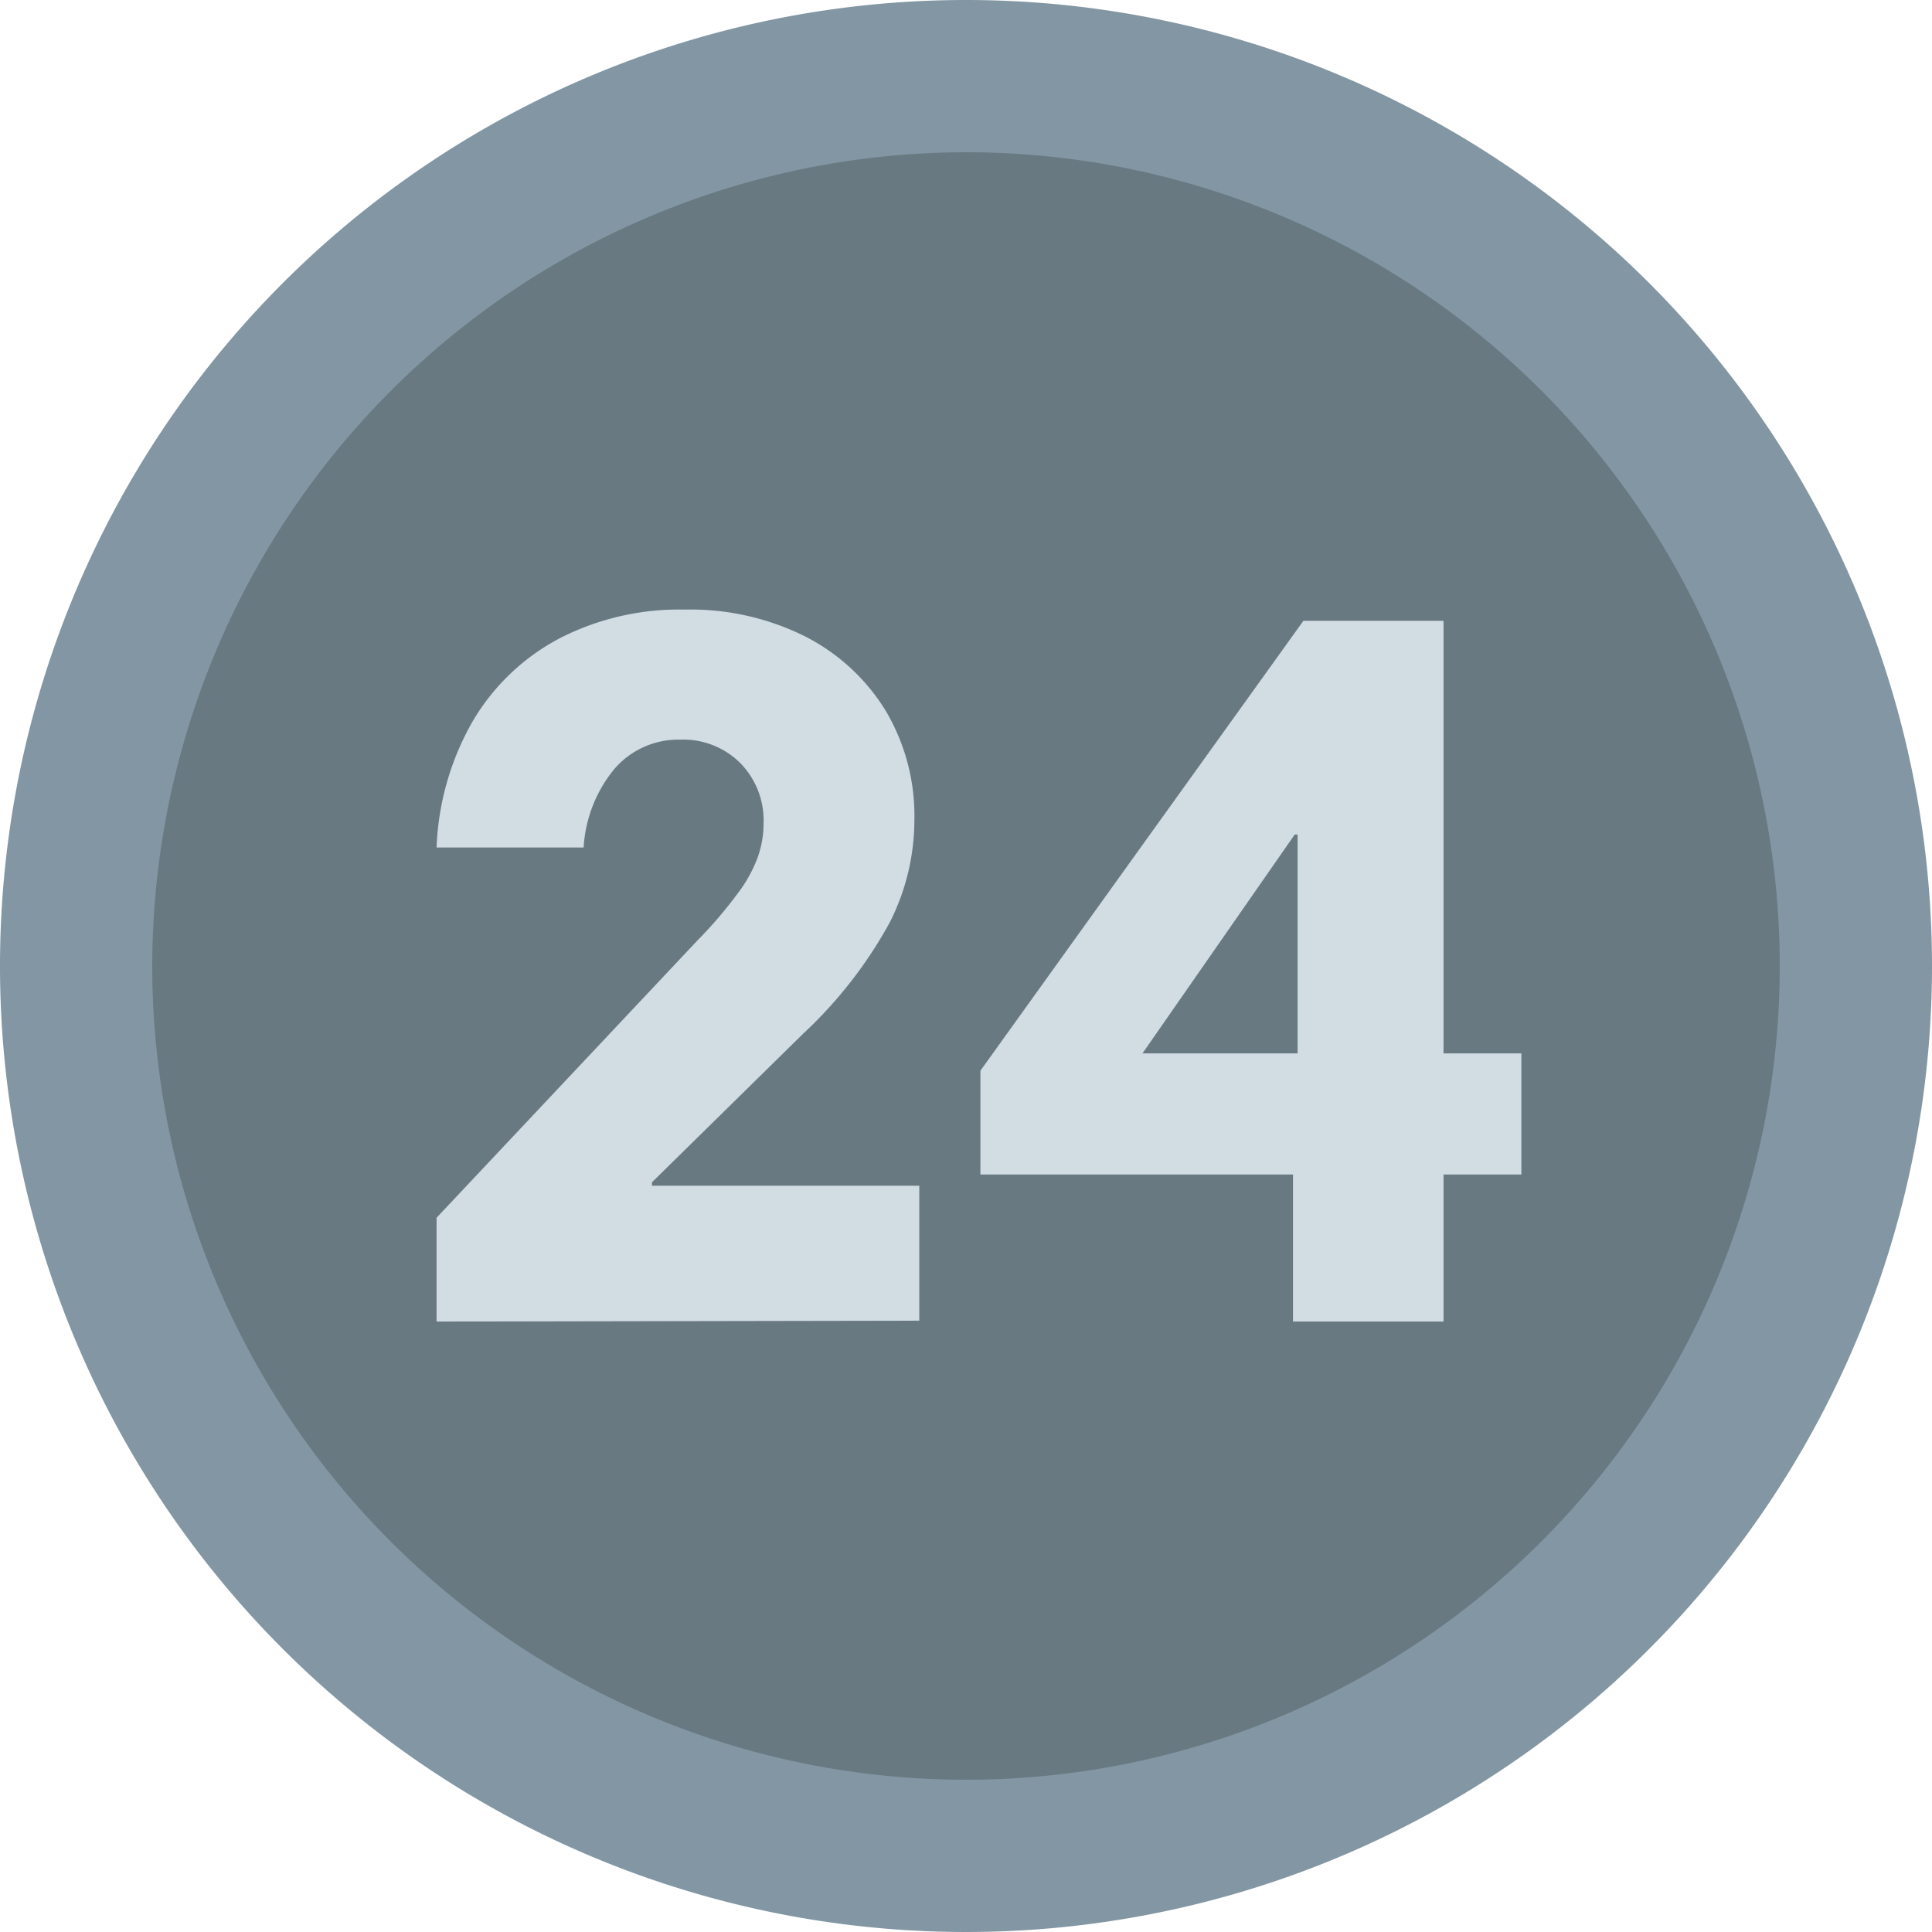
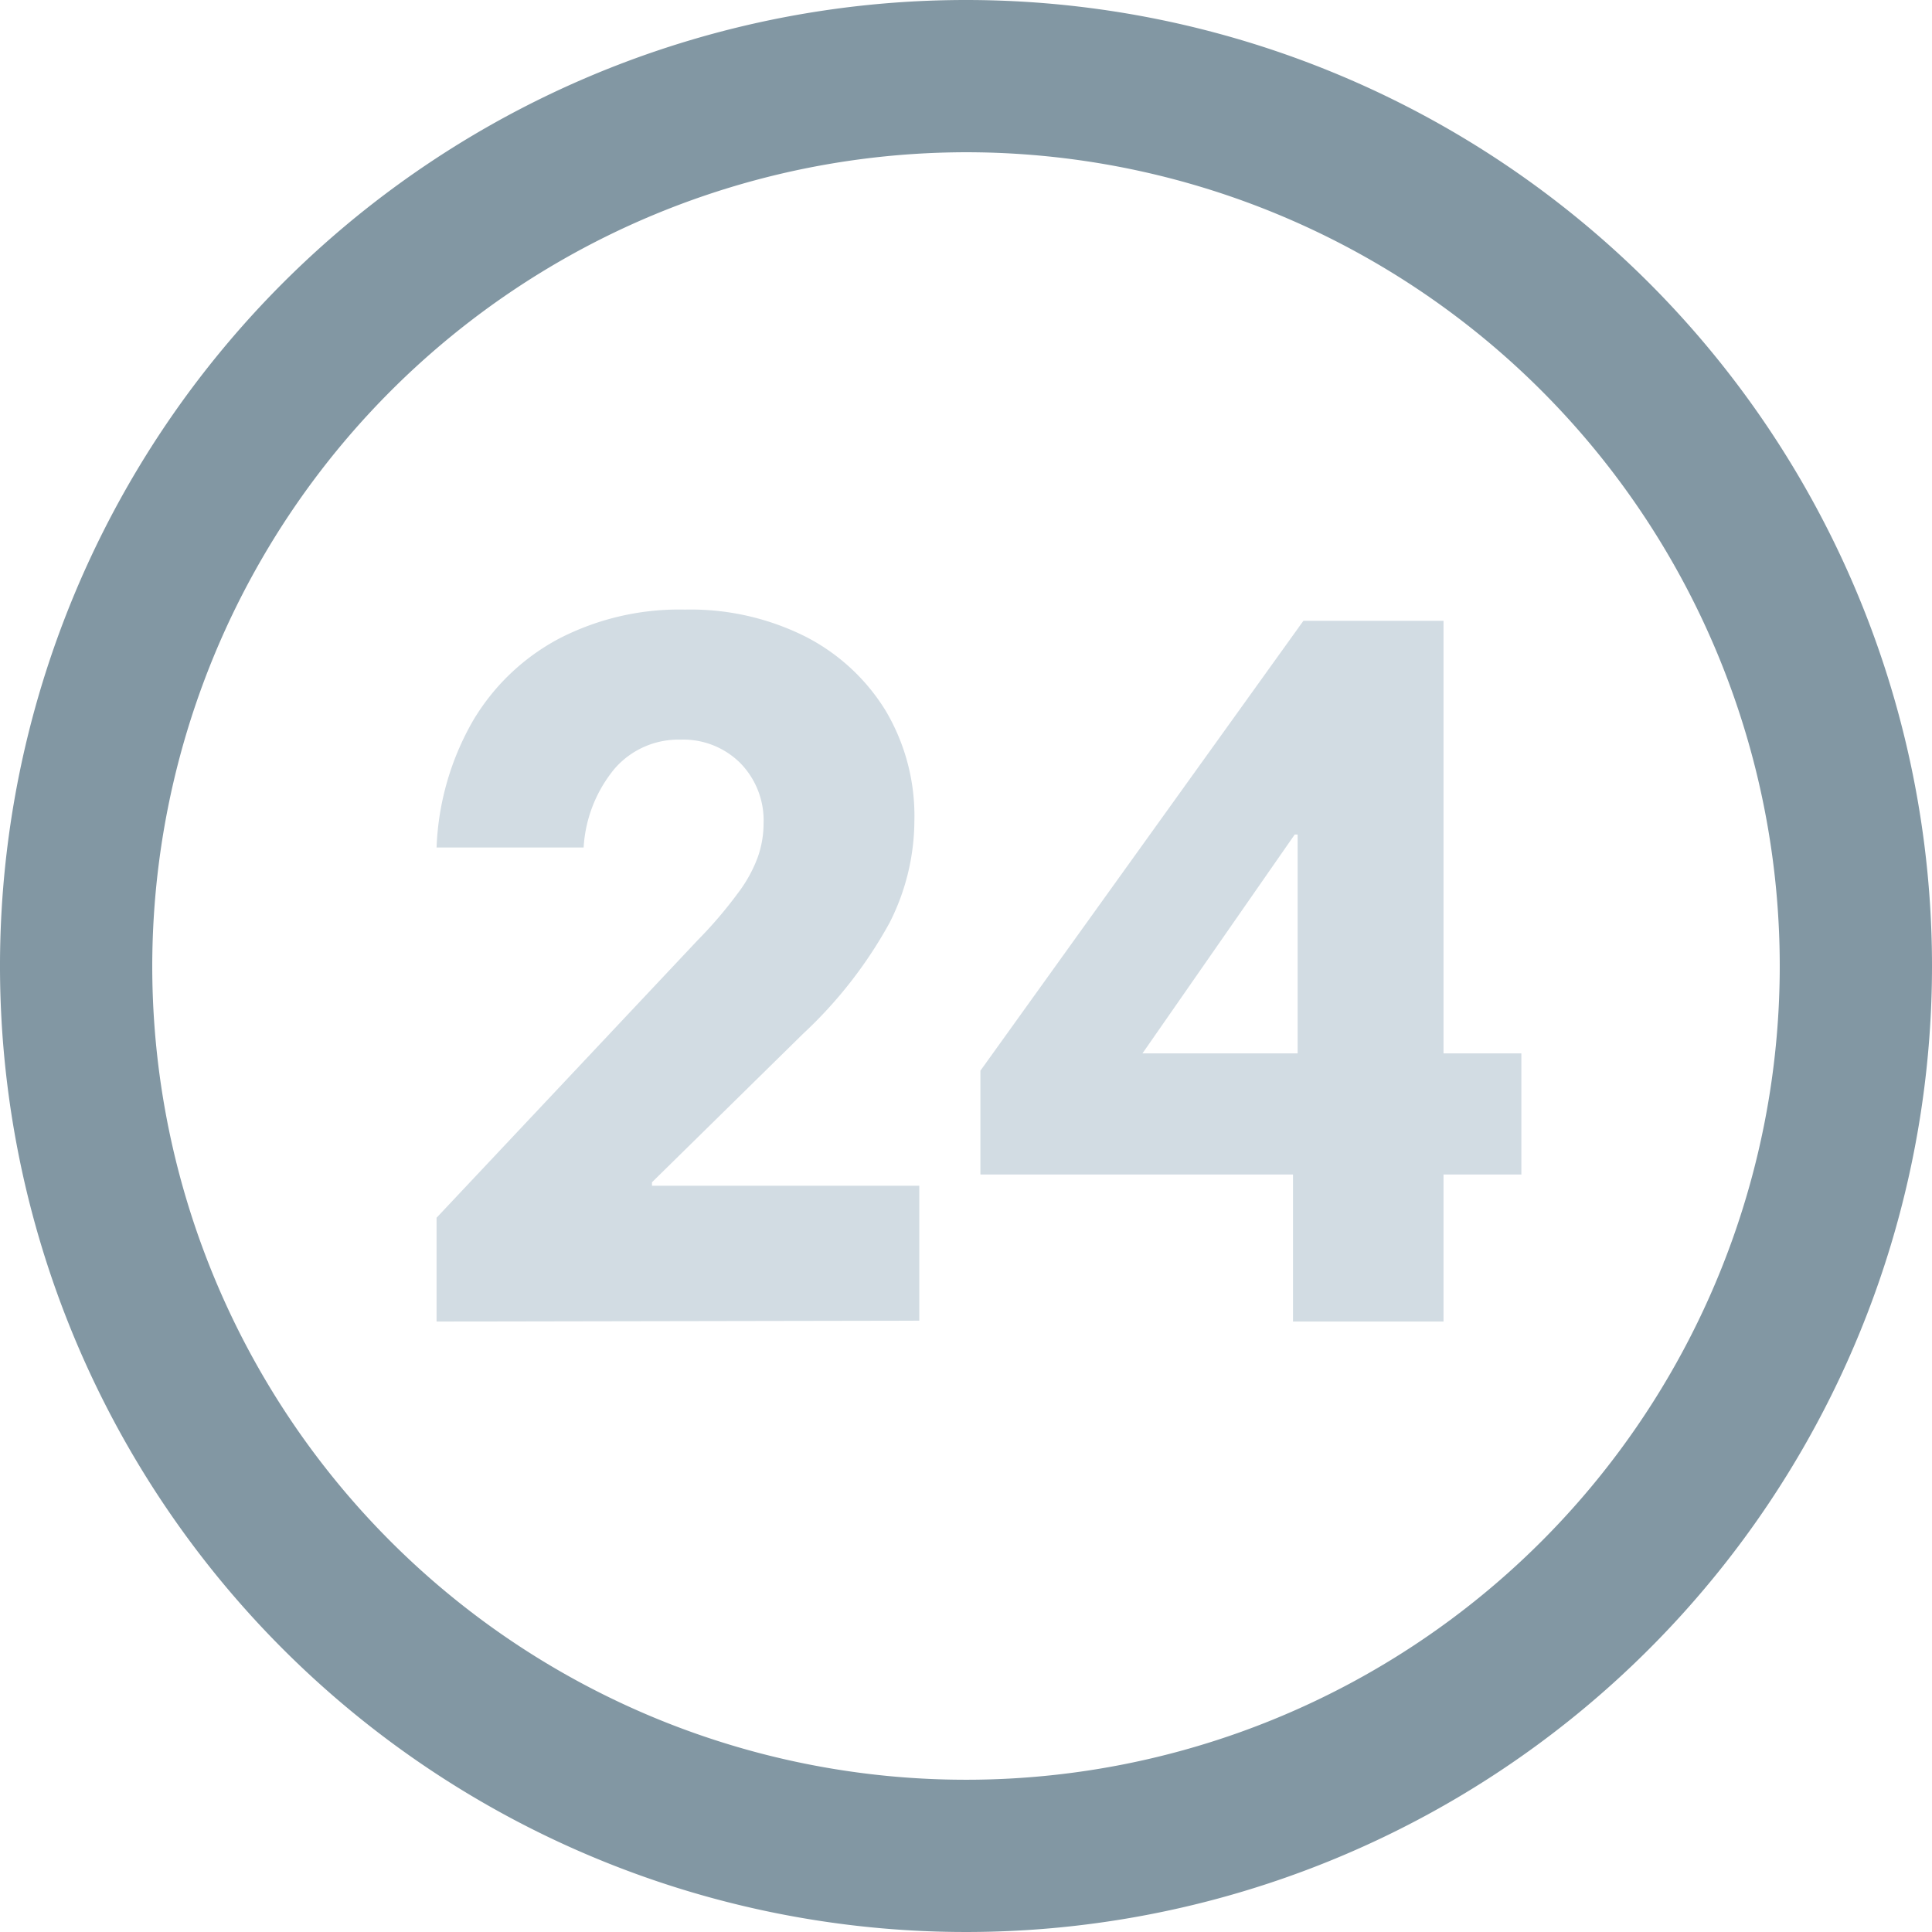
<svg xmlns="http://www.w3.org/2000/svg" viewBox="0 0 67 67">
  <defs>
    <style>.fa629f23-5a2a-4100-8830-90a79359de1a{fill:#687982;}.ff7ff5dc-8df2-46ac-b891-2136130bdd2c{fill:#8297a3;}.b1eb79dd-911b-41bb-a000-29b6b9a2cf41{fill:#d2dce3;}</style>
  </defs>
  <title>grafikelemente__01-1</title>
  <g id="b3c798dc-fd40-4609-a5bc-9e33ab20d983" data-name="Ebene 2">
-     <circle class="fa629f23-5a2a-4100-8830-90a79359de1a" cx="33.5" cy="33.5" r="30.86" />
    <path class="ff7ff5dc-8df2-46ac-b891-2136130bdd2c" d="M33.5,5.28A28.22,28.22,0,1,1,5.28,33.5,28.25,28.25,0,0,1,33.5,5.28M33.5,0A33.5,33.5,0,1,0,67,33.5,33.5,33.5,0,0,0,33.5,0Z" />
    <path class="b1eb79dd-911b-41bb-a000-29b6b9a2cf41" d="M15.14,45.83v-3.6L24.2,32.6A14.88,14.88,0,0,0,25.57,31a4.84,4.84,0,0,0,.7-1.25,3.51,3.51,0,0,0,.21-1.19,2.84,2.84,0,0,0-.81-2.1,2.8,2.8,0,0,0-2.07-.81,2.93,2.93,0,0,0-2.28,1,4.71,4.71,0,0,0-1.08,2.74h-5.1A9.52,9.52,0,0,1,16.4,25a7.61,7.61,0,0,1,3-2.86,9.08,9.08,0,0,1,4.36-1,8.89,8.89,0,0,1,4.16.93,7,7,0,0,1,2.79,2.57,7.14,7.14,0,0,1,1,3.82A7.87,7.87,0,0,1,30.85,32a15.31,15.31,0,0,1-3,3.85L22.61,41v.12h9.27v4.68Z" />
    <path class="b1eb79dd-911b-41bb-a000-29b6b9a2cf41" d="M44.84,45.83v-5.1H34v-3.6L45.2,21.53h4.86v15h2.7v4.2h-2.7v5.1Zm-5.22-9.3H45V28.94H44.9Z" />
  </g>
</svg>